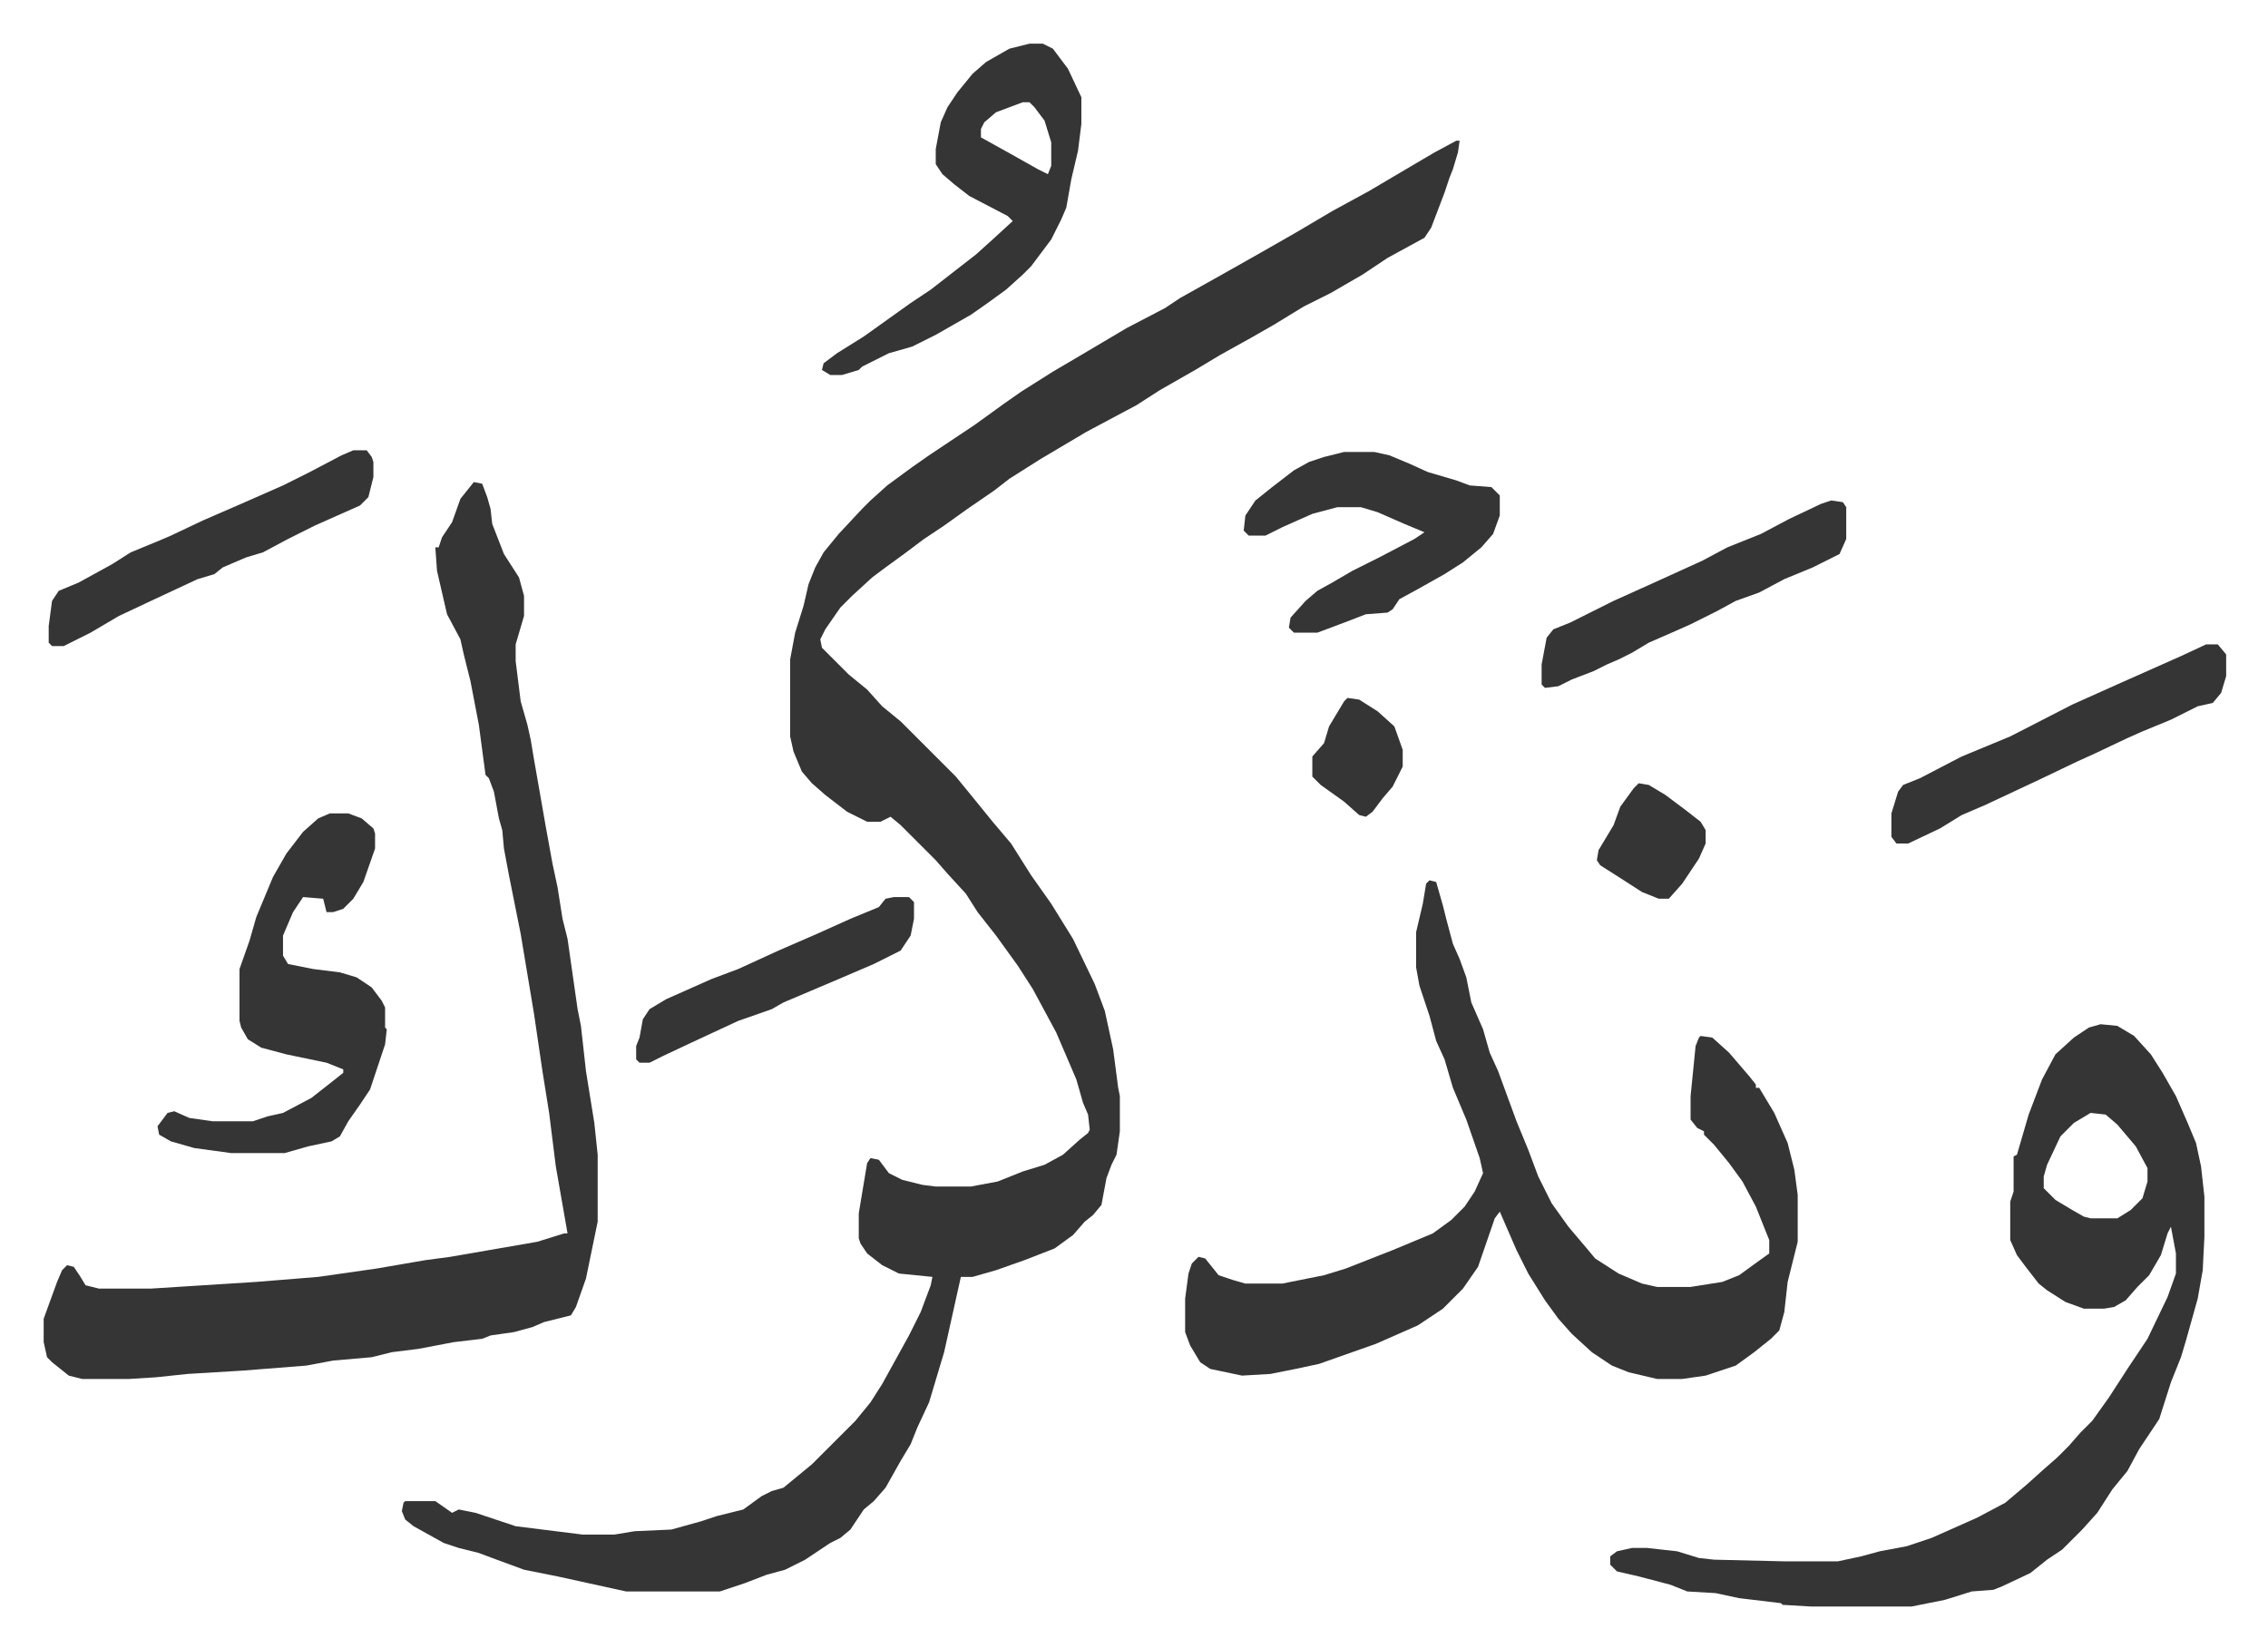
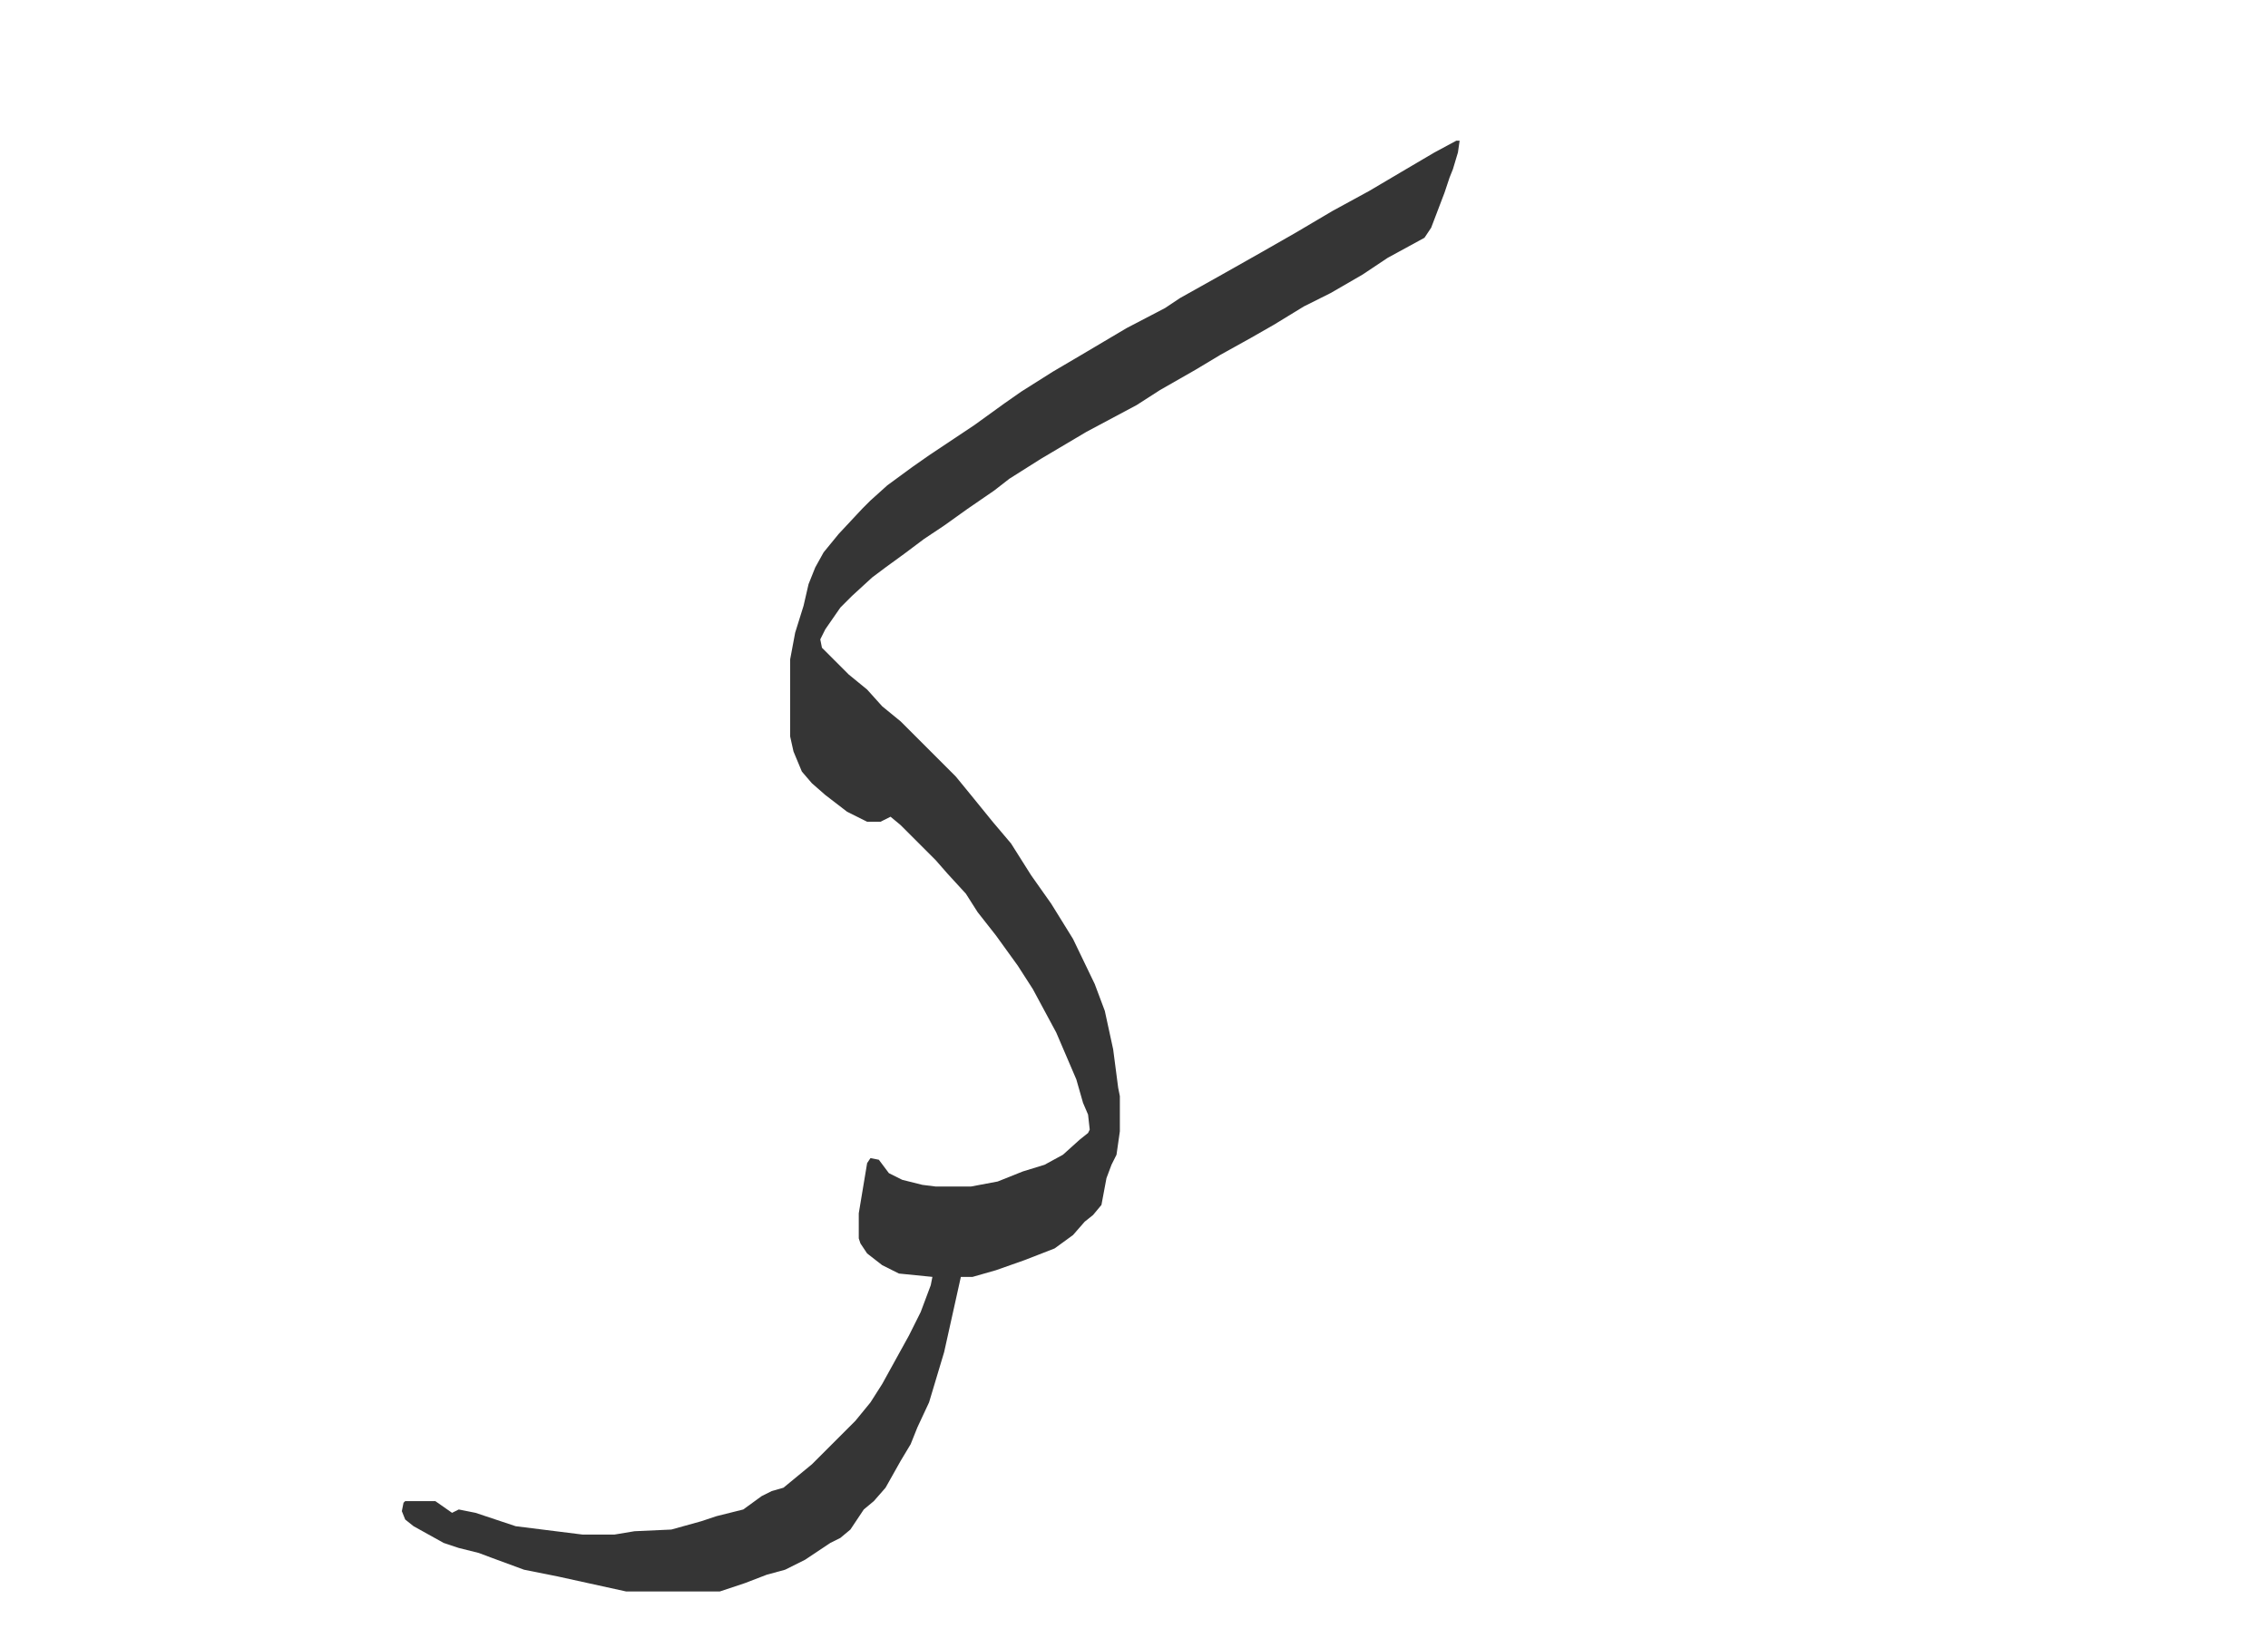
<svg xmlns="http://www.w3.org/2000/svg" viewBox="-26.1 154.9 1355.1 985.1">
  <path fill="#353535" id="rule_normal" d="M844 239h2l-1 7-3 10-2 5-3 9-8 21-4 6-22 12-15 10-19 11-16 8-18 11-14 8-18 10-15 9-21 12-14 9-30 16-27 16-19 12-9 7-16 11-14 10-12 8-12 9-11 8-8 6-12 11-7 7-9 13-3 6 1 5 16 16 11 9 9 10 11 9 15 15 5 5 13 13 9 11 13 16 11 13 12 19 12 17 13 21 13 27 6 16 5 23 3 23 1 5v21l-2 14-3 6-3 8-3 16-5 6-5 4-7 8-11 8-18 7-17 6-14 4h-7l-4 18-6 27-6 20-3 10-7 15-4 10-6 10-9 16-7 8-6 5-8 12-6 5-6 3-15 10-12 6-11 3-13 5-15 5h-56l-41-9-20-4-19-7-8-3-12-3-9-3-18-10-5-4-2-5 1-5 1-1h18l10 7 4-2 10 2 24 8 40 5h19l12-2 22-1 18-5 9-3 16-4 11-8 6-3 7-2 17-14 26-26 9-11 7-11 16-29 7-14 6-16 1-5-20-2-10-5-9-7-4-6-1-3v-15l5-30 2-3 5 1 6 8 8 4 12 3 8 1h21l16-3 15-6 13-4 11-6 10-9 5-4 1-2-1-9-3-7-4-14-12-28-14-26-9-14-13-18-11-14-7-11-11-12-7-8-21-21-6-5-4 2-2 1h-8l-12-6-13-10-8-7-6-7-5-12-2-9v-46l3-16 5-16 3-13 4-10 5-9 9-11 14-15 5-5 10-9 15-11 10-7 15-10 12-8 18-13 10-7 19-12 17-10 27-16 23-12 9-6 25-14 23-13 21-12 22-13 22-12 22-13 17-10z" />
-   <path fill="#353535" id="rule_normal" d="m257 443 5 1 3 8 2 7 1 9 7 18 9 14 3 11v12l-5 17v10l3 24 4 14 2 9 2 12 7 40 4 22 3 14 3 19 3 12 6 42 2 10 3 27 5 31 2 19v40l-7 34-6 17-3 5-16 4-7 3-11 3-14 2-5 2-17 2-21 4-16 2-12 3-23 2-16 3-38 3-33 2-19 2-16 1H23l-8-2-10-8-3-3-2-9v-14l8-22 3-7 3-3 4 1 4 6 3 5 8 2h31l63-4 37-3 35-5 29-5 15-2 52-9 16-5h2l-7-40-4-32-4-25-5-34-8-48-7-35-3-16-1-11-2-7-3-16-3-8-2-2-4-30-5-26-4-16-2-9-8-15-6-26-1-14h2l2-6 6-9 5-14zm571 238 4 1 4 14 2 8 4 15 4 9 4 11 3 15 7 16 4 14 5 11 11 30 7 17 6 16 8 16 10 14 11 13 5 6 14 9 14 6 9 2h20l19-3 10-4 11-8 7-5v-8l-8-20-8-15-8-11-9-11-6-6v-2l-4-2-4-5v-14l3-30 2-5 1-1 7 1 10 9 12 14 4 5v2h2l9 15 8 18 4 16 2 15v28l-4 16-2 8-2 18-3 11-5 5-10 8-11 8-18 6-14 2h-15l-17-4-10-4-12-8-12-11-8-9-8-11-10-16-7-14-10-23-3 4-10 29-9 13-12 12-15 10-25 11-34 12-14 3-15 3-17 1-19-4-6-4-6-10-3-8v-20l2-15 2-6 4-4 4 1 8 10 9 3 7 2h22l25-5 13-4 28-11 24-10 11-8 8-8 6-9 5-11-2-9-8-23-8-19-5-17-5-11-4-15-6-18-2-11v-21l4-17 2-12zm401 86 10 1 10 6 10 11 7 11 8 14 7 16 5 12 3 14 2 18v24l-1 20-3 17-7 25-3 10-6 15-7 22-6 9-6 9-7 13-9 11-9 14-9 10-12 12-9 6-10 8-17 8-5 2-13 1-16 5-20 4h-60l-17-1-1-1-25-3-14-3-17-1-10-4-19-5-13-3-4-4v-5l4-3 9-2h9l18 2 13 4 9 1 42 1h32l14-3 11-3 16-3 15-5 27-12 17-9 13-11 10-9 8-7 7-7 7-8 7-7 10-14 11-17 12-18 12-25 5-14v-12l-3-16-2 4-4 13-7 12-7 7-7 8-7 4-6 1h-12l-11-4-11-7-5-4-7-9-6-8-4-9v-23l2-6v-21l2-1 7-24 8-21 8-15 11-10 9-6zm-6 53-10 6-8 8-8 17-2 7v7l7 7 10 6 7 4 4 1h16l8-5 7-7 3-10v-8l-7-13-11-13-7-6z" />
-   <path fill="#353535" id="rule_normal" d="M171 641h11l8 3 7 6 1 3v9l-7 20-6 10-6 6-6 2h-4l-2-8-12-1-6 9-6 14v12l3 5 15 3 16 2 10 3 9 6 6 8 2 4v12l1 1-1 9-9 27-6 9-7 10-5 9-5 3-14 3-14 4h-32l-22-3-14-4-7-4-1-5 6-8 4-1 9 4 14 2h24l9-3 9-2 17-9 14-11 5-4v-2l-10-4-24-5-15-4-8-5-4-7-1-4v-31l6-17 4-14 10-24 8-14 10-13 9-8zm418-460h8l6 3 9 12 8 17v16l-2 16-4 17-3 17-3 7-6 12-12 16-5 5-10 9-11 8-10 7-21 12-14 7-14 4-16 8-2 2-10 3h-7l-5-3 1-4 8-6 16-10 14-10 14-10 12-8 18-14 9-7 10-9 12-11-3-3-23-12-9-7-7-6-4-6v-9l3-16 4-9 6-9 9-11 8-7 14-8zm-4 35-16 6-7 6-2 4v5l18 10 16 9 6 3 2-5v-14l-4-13-6-8-3-3zm192 209h18l9 2 12 5 11 5 17 5 8 3 13 1 5 5v12l-4 11-7 8-11 9-11 7-16 9-11 6-4 6-3 2-13 1-13 5-16 6h-14l-3-3 1-6 9-10 7-6 9-5 12-7 16-8 21-11 6-4-12-5-16-7-10-3h-14l-15 4-18 8-10 5h-10l-3-3 1-9 6-9 10-8 13-10 9-5 9-3zm515 115h7l5 6v13l-3 10-5 6-9 2-16 8-17 7-9 4-19 9-11 5-23 11-32 15-14 6-13 8-19 9h-7l-3-4v-14l4-13 3-4 10-4 25-13 29-12 37-19 29-13 18-8 18-8zM185 424h8l3 4 1 3v9l-3 12-5 5-27 12-16 8-15 8-10 3-14 6-5 4-10 3-30 14-17 8-17 10-16 8H5l-2-2v-10l2-15 4-6 12-5 20-11 11-7 17-7 7-3 19-9 23-10 25-11 16-8 19-10zm883 30 7 1 2 3v19l-4 9-16 8-17 7-15 8-14 5-11 6-16 8-9 4-16 7-10 6-8 4-7 3-8 4-13 5-8 4-8 1-2-2v-12l3-16 4-5 10-4 26-13 20-9 33-15 15-8 20-8 17-9 19-9zM508 691h9l3 3v10l-2 10-6 9-16 8-21 9-33 14-7 4-20 7-28 13-17 8-8 4h-6l-2-2v-8l2-5 2-11 4-6 10-6 27-12 16-6 24-11 23-10 20-9 17-7 4-5zm445-68 6 1 10 6 12 9 9 7 3 5v8l-4 9-10 15-8 9h-6l-10-4-14-9-11-7-2-3 1-6 6-10 3-5 4-11 8-11zm-174-51 7 1 11 7 10 9 5 14v10l-6 12-6 7-6 8-4 3-4-1-9-8-14-10-5-5v-12l7-8 3-10 9-15z" />
</svg>